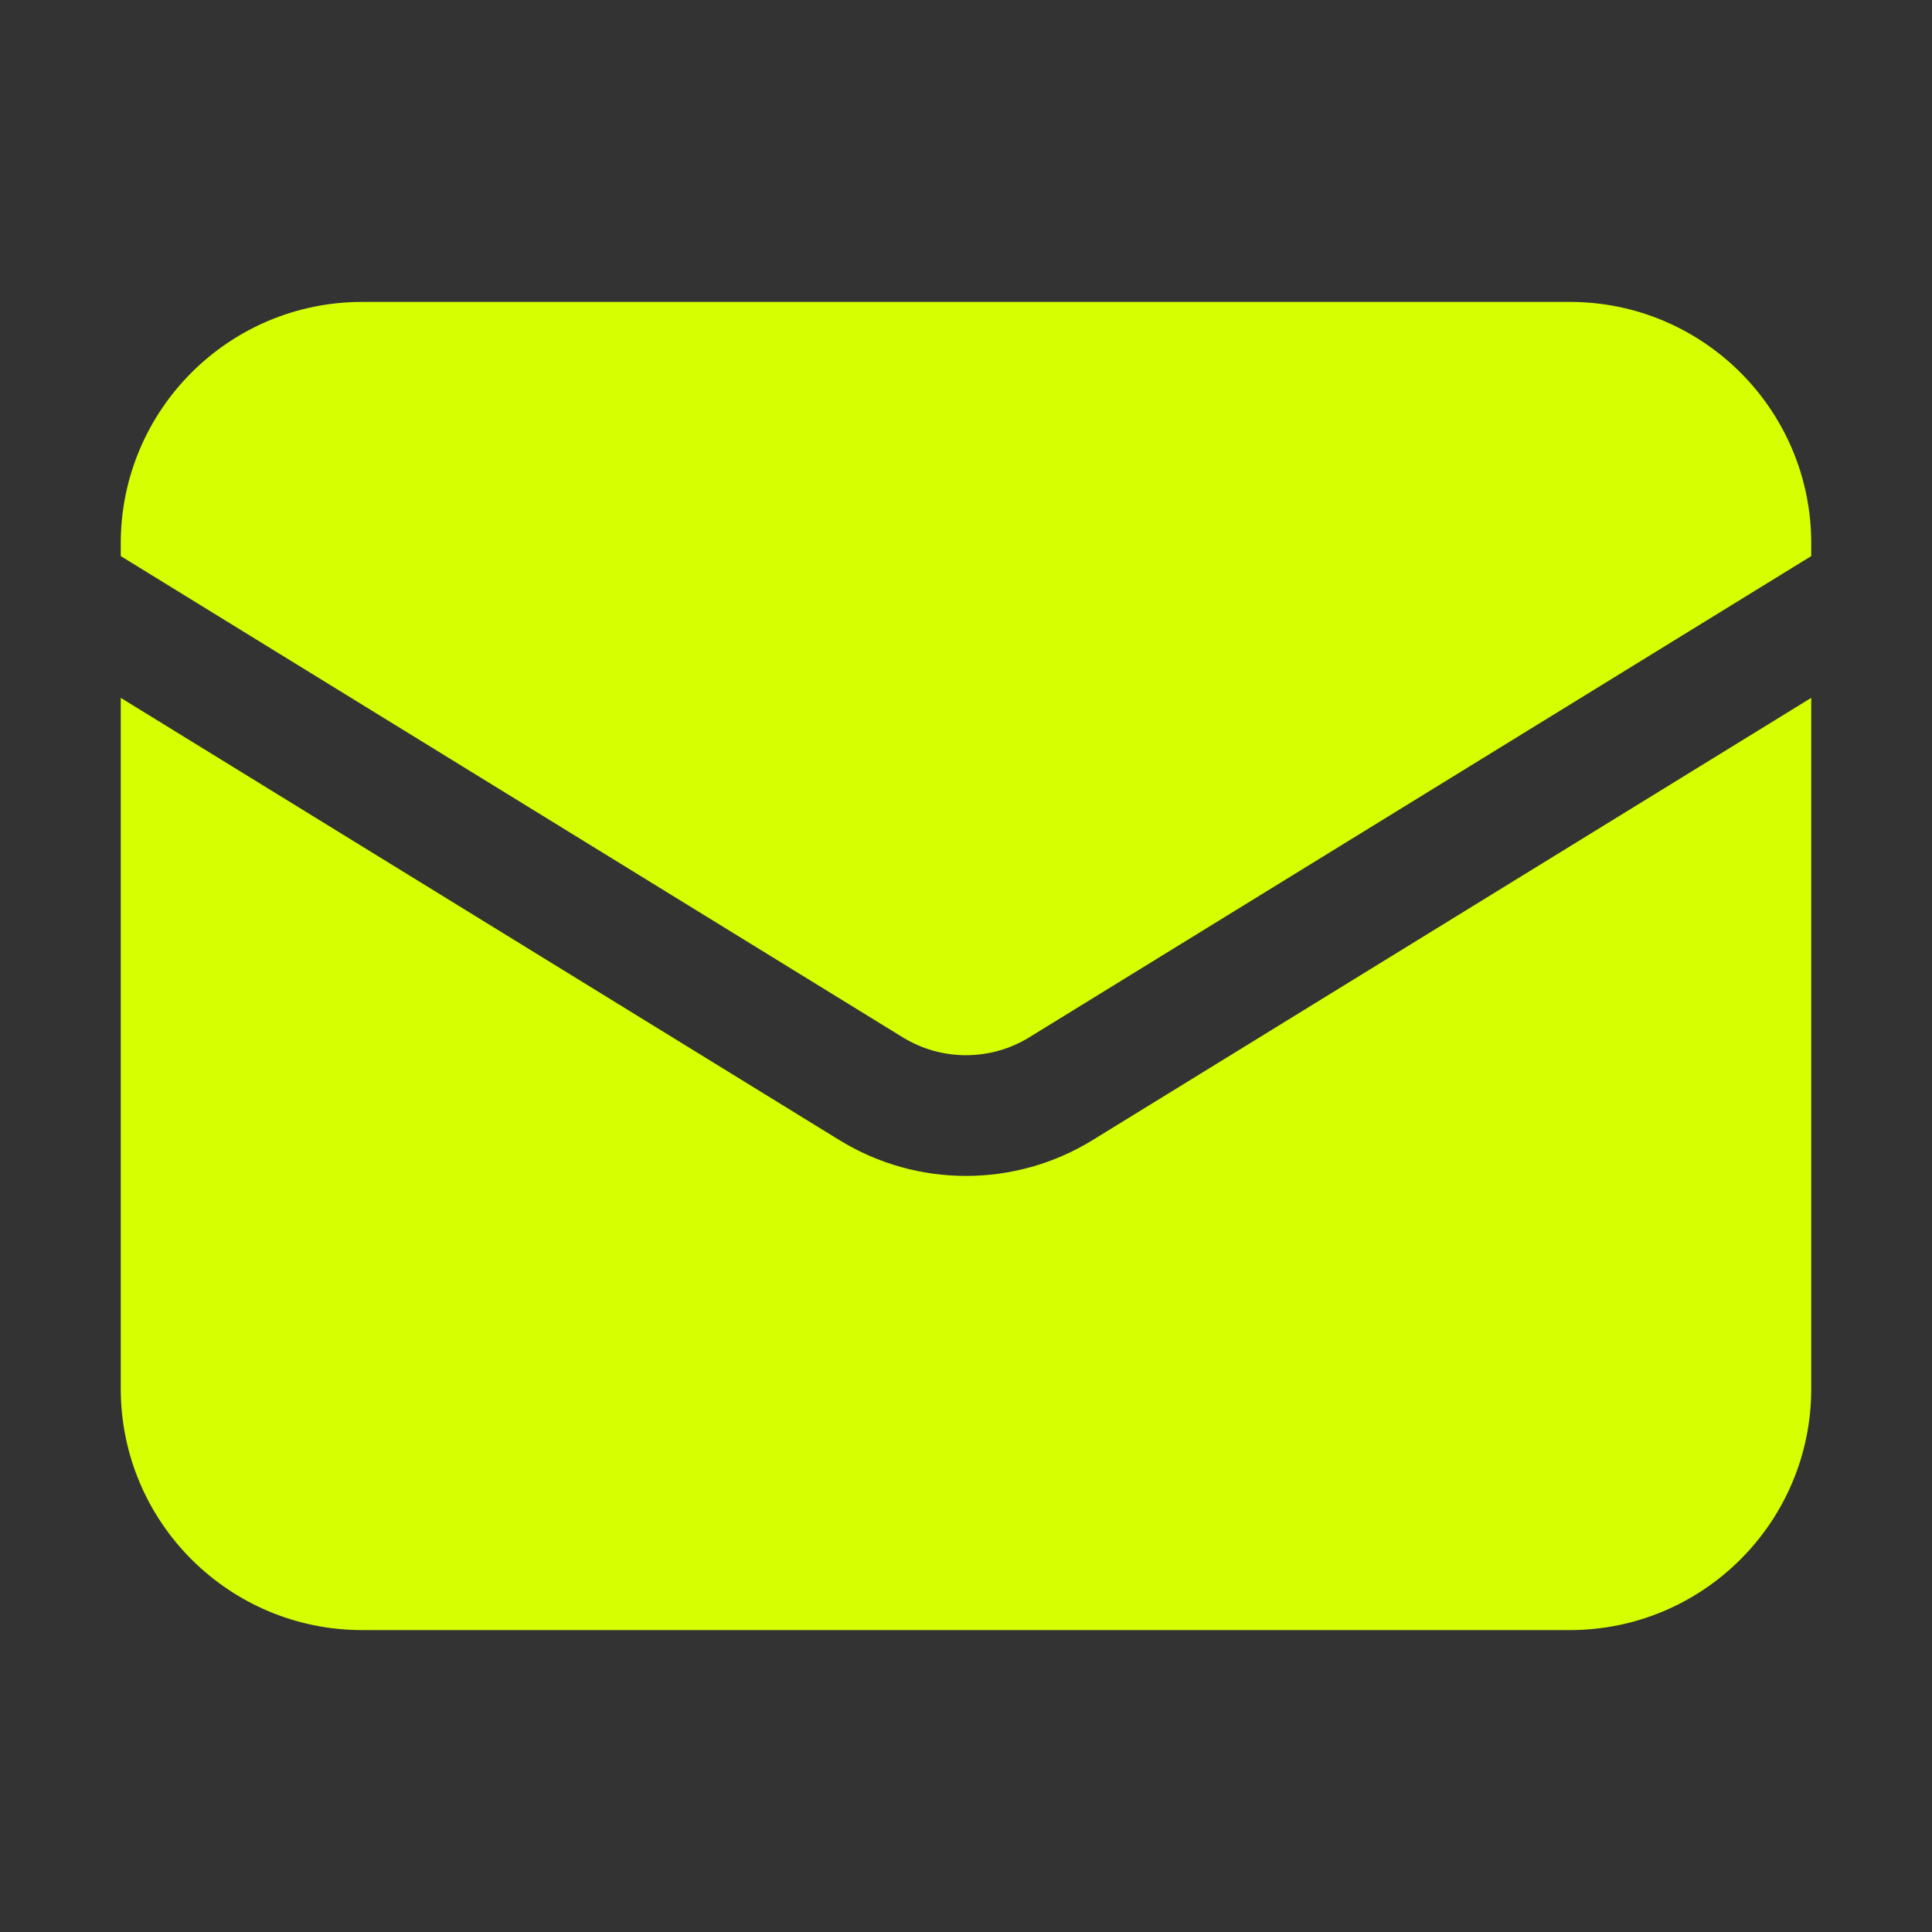
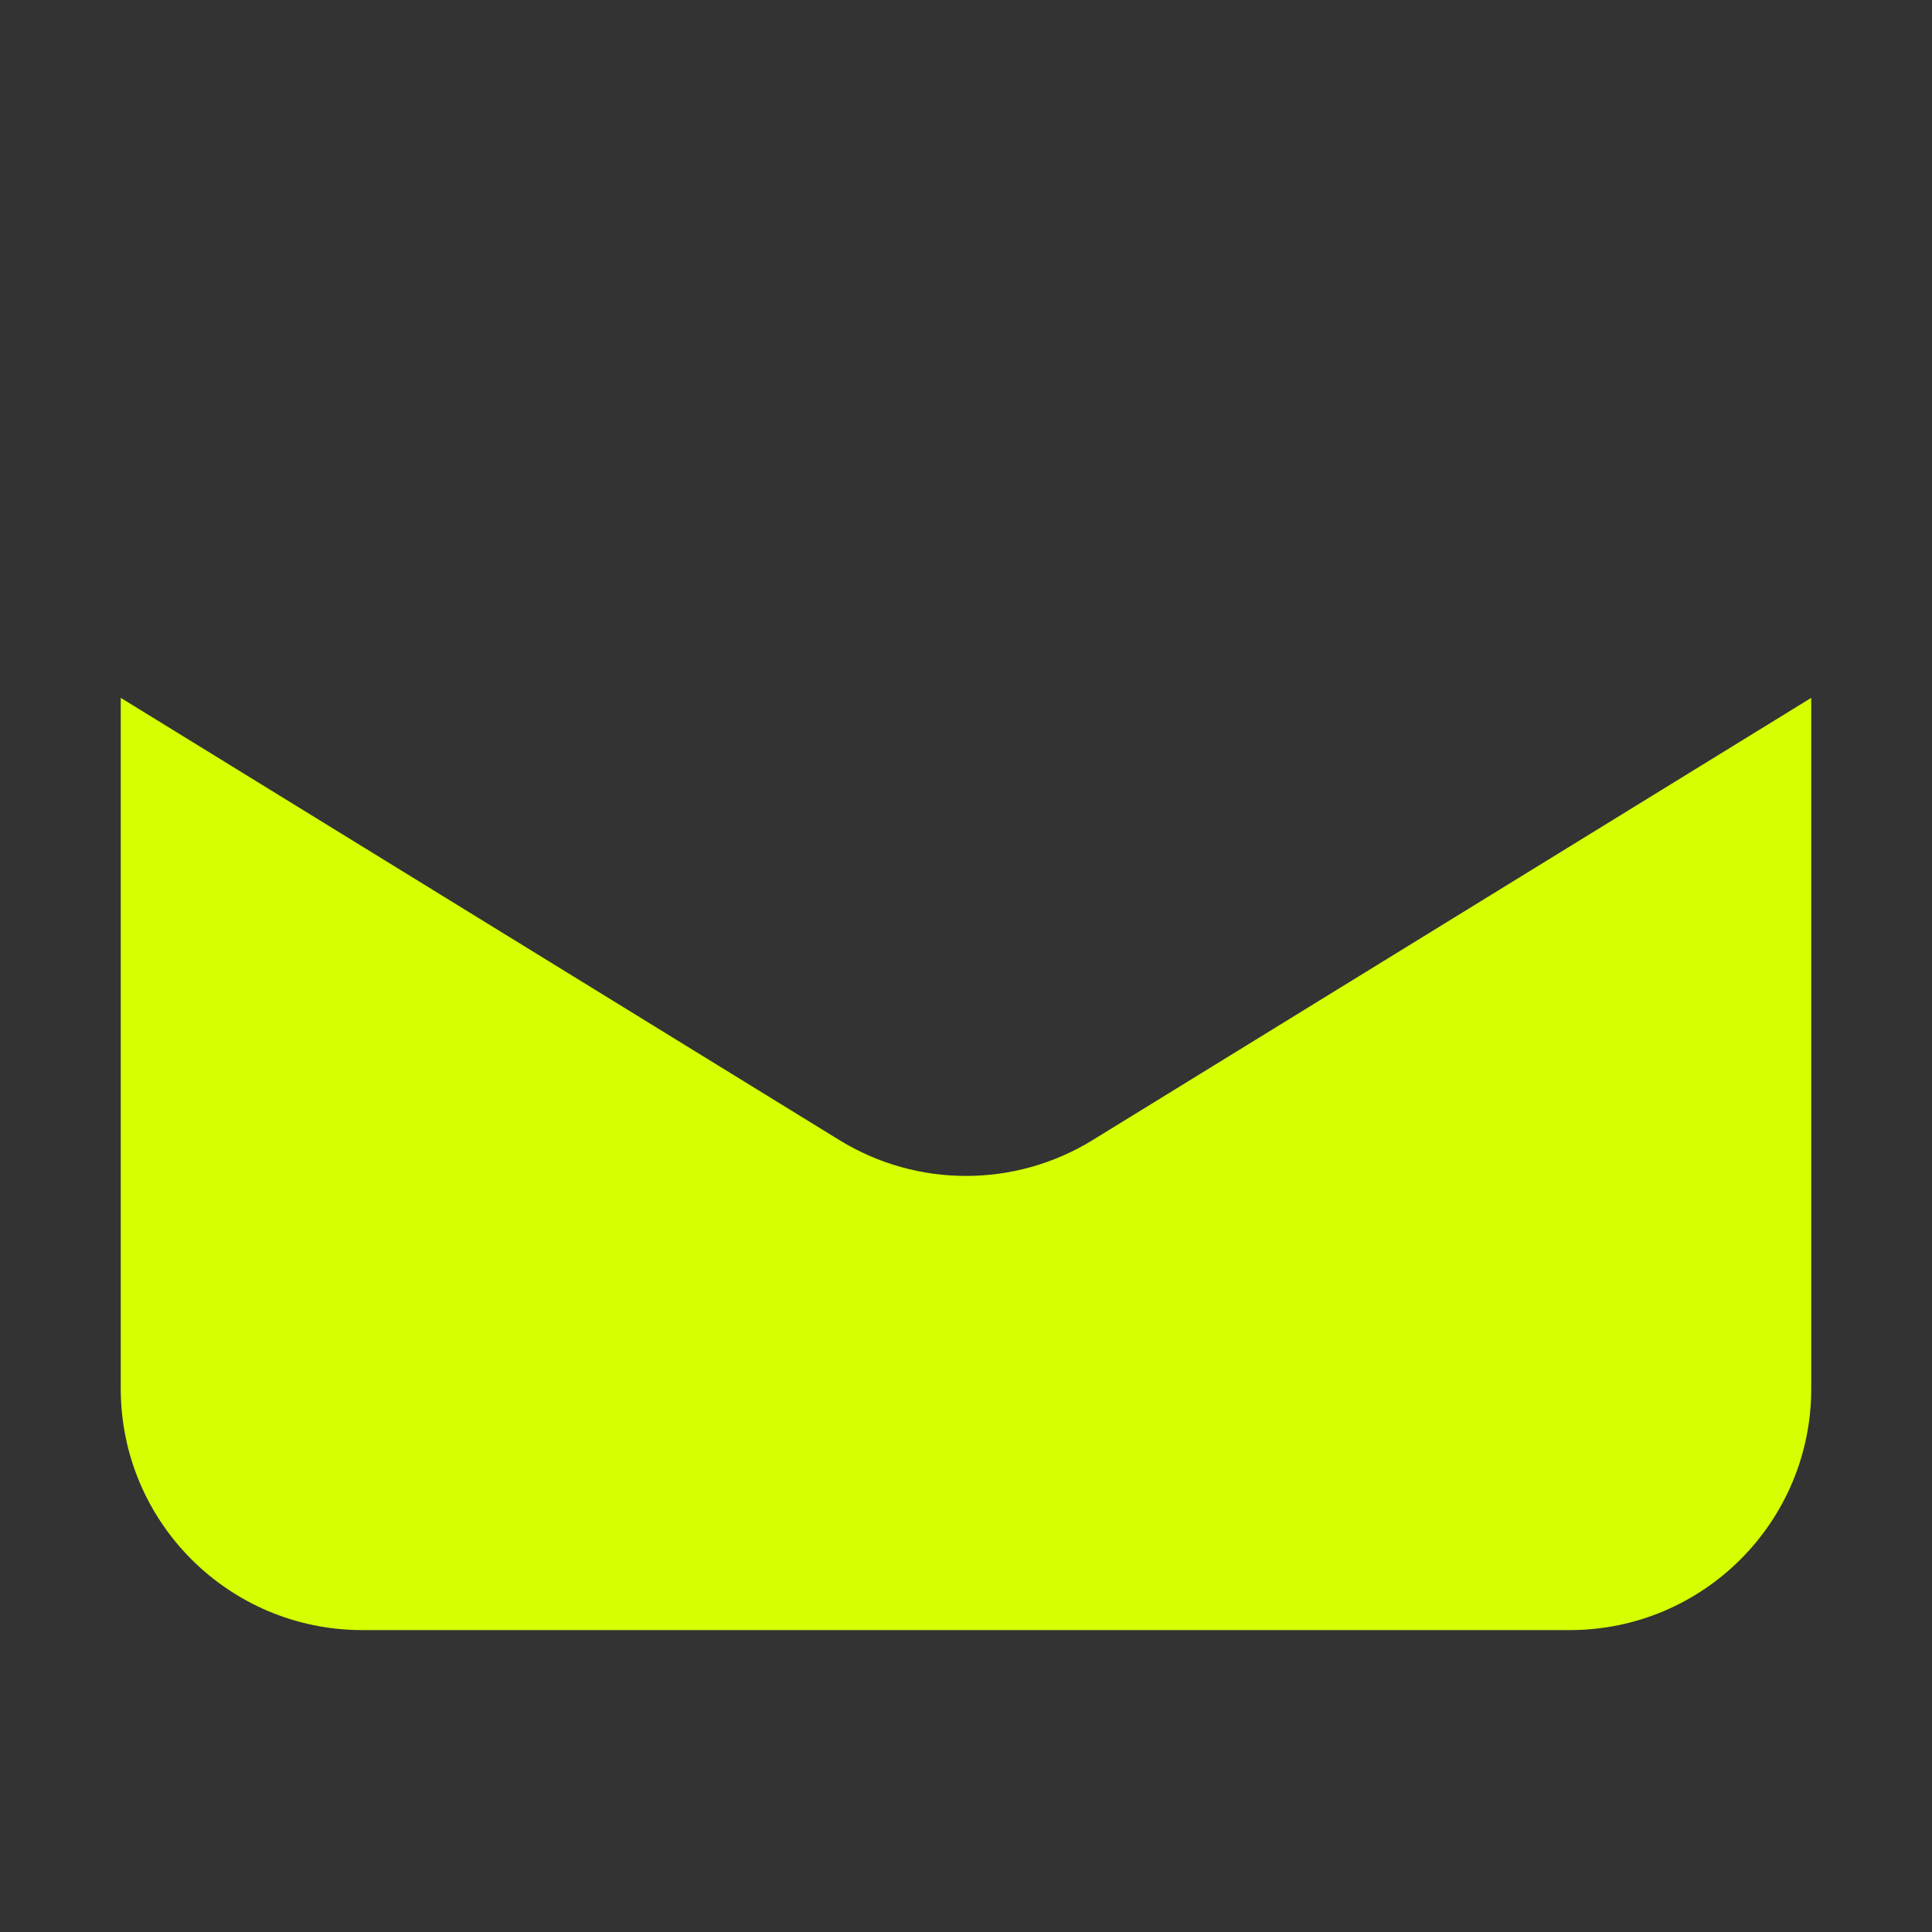
<svg xmlns="http://www.w3.org/2000/svg" width="30" height="30" viewBox="0 0 30 30" fill="none">
  <rect x="0" y="0" width="30" height="30" fill="#333333" stroke="none" />
  <path d="M1.875 10.836V21.562C1.875 23.634 3.554 25.312 5.625 25.312H24.375C26.446 25.312 28.125 23.634 28.125 21.562V10.836L16.965 17.704C15.76 18.445 14.24 18.445 13.035 17.704L1.875 10.836Z" fill="#D6FF02" />
-   <path d="M28.125 8.635V8.438C28.125 6.366 26.446 4.688 24.375 4.688H5.625C3.554 4.688 1.875 6.366 1.875 8.438V8.635L14.017 16.107C14.62 16.478 15.38 16.478 15.983 16.107L28.125 8.635Z" fill="#D6FF02" />
</svg>